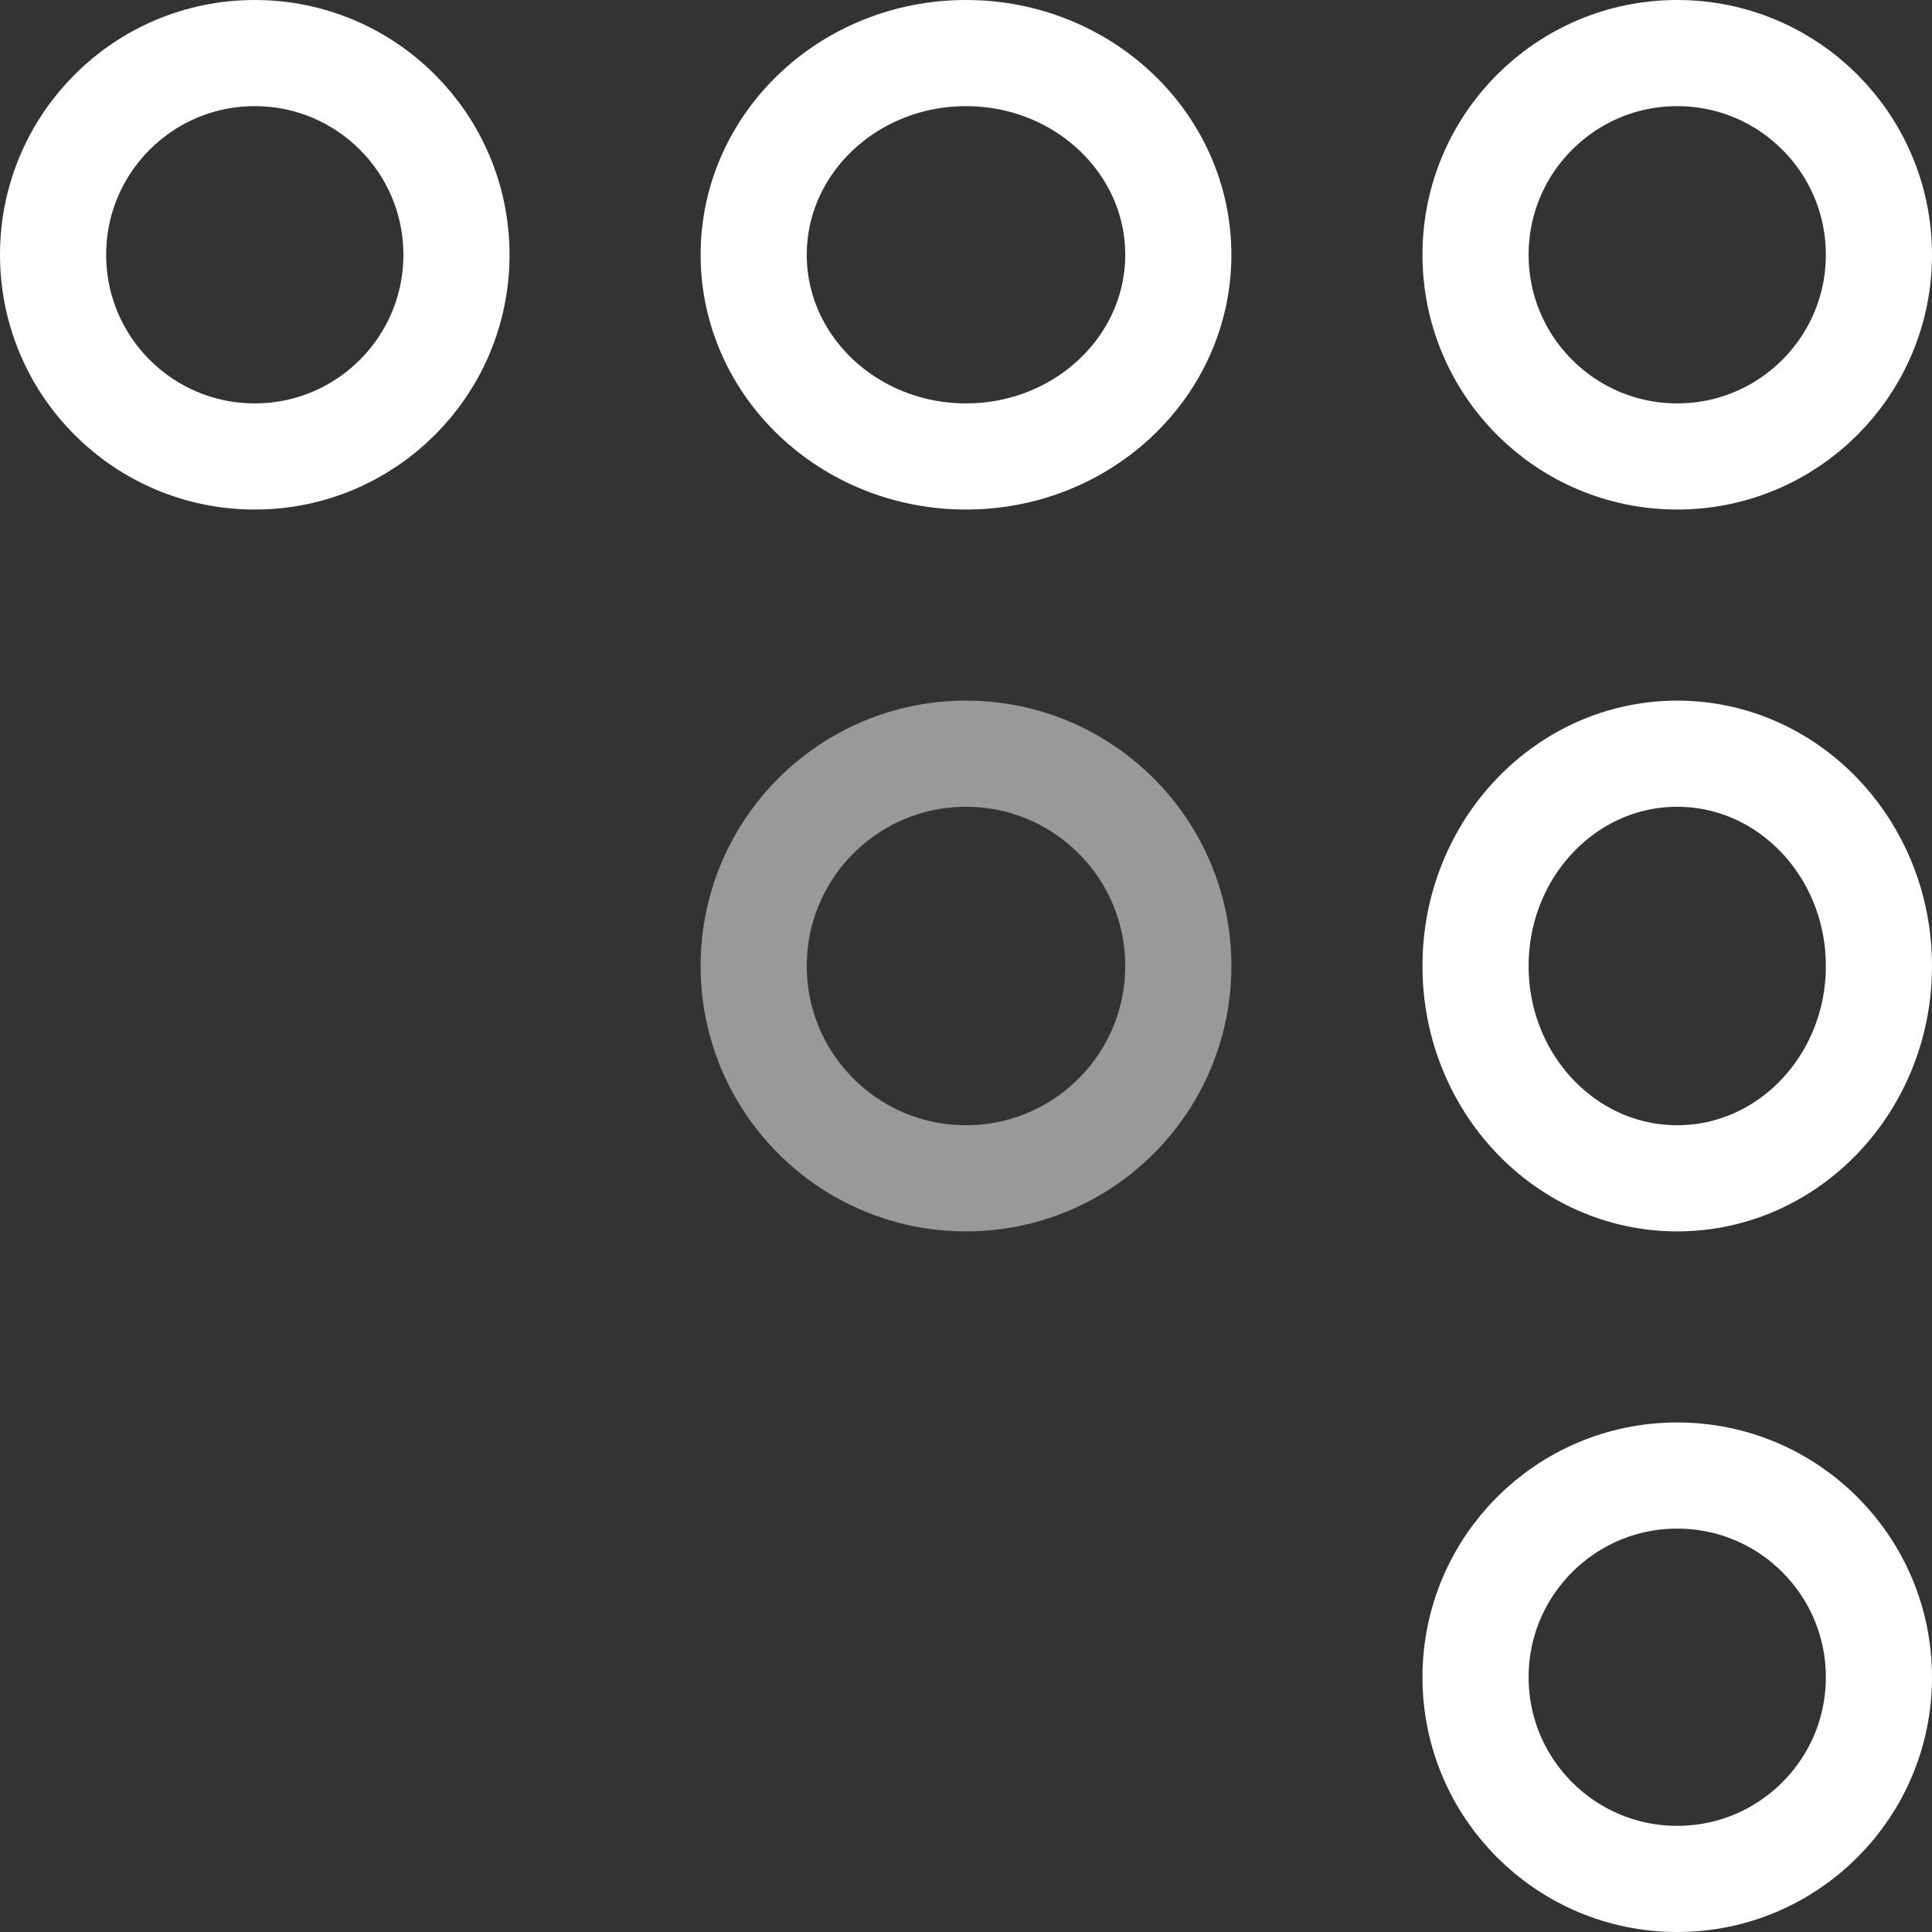
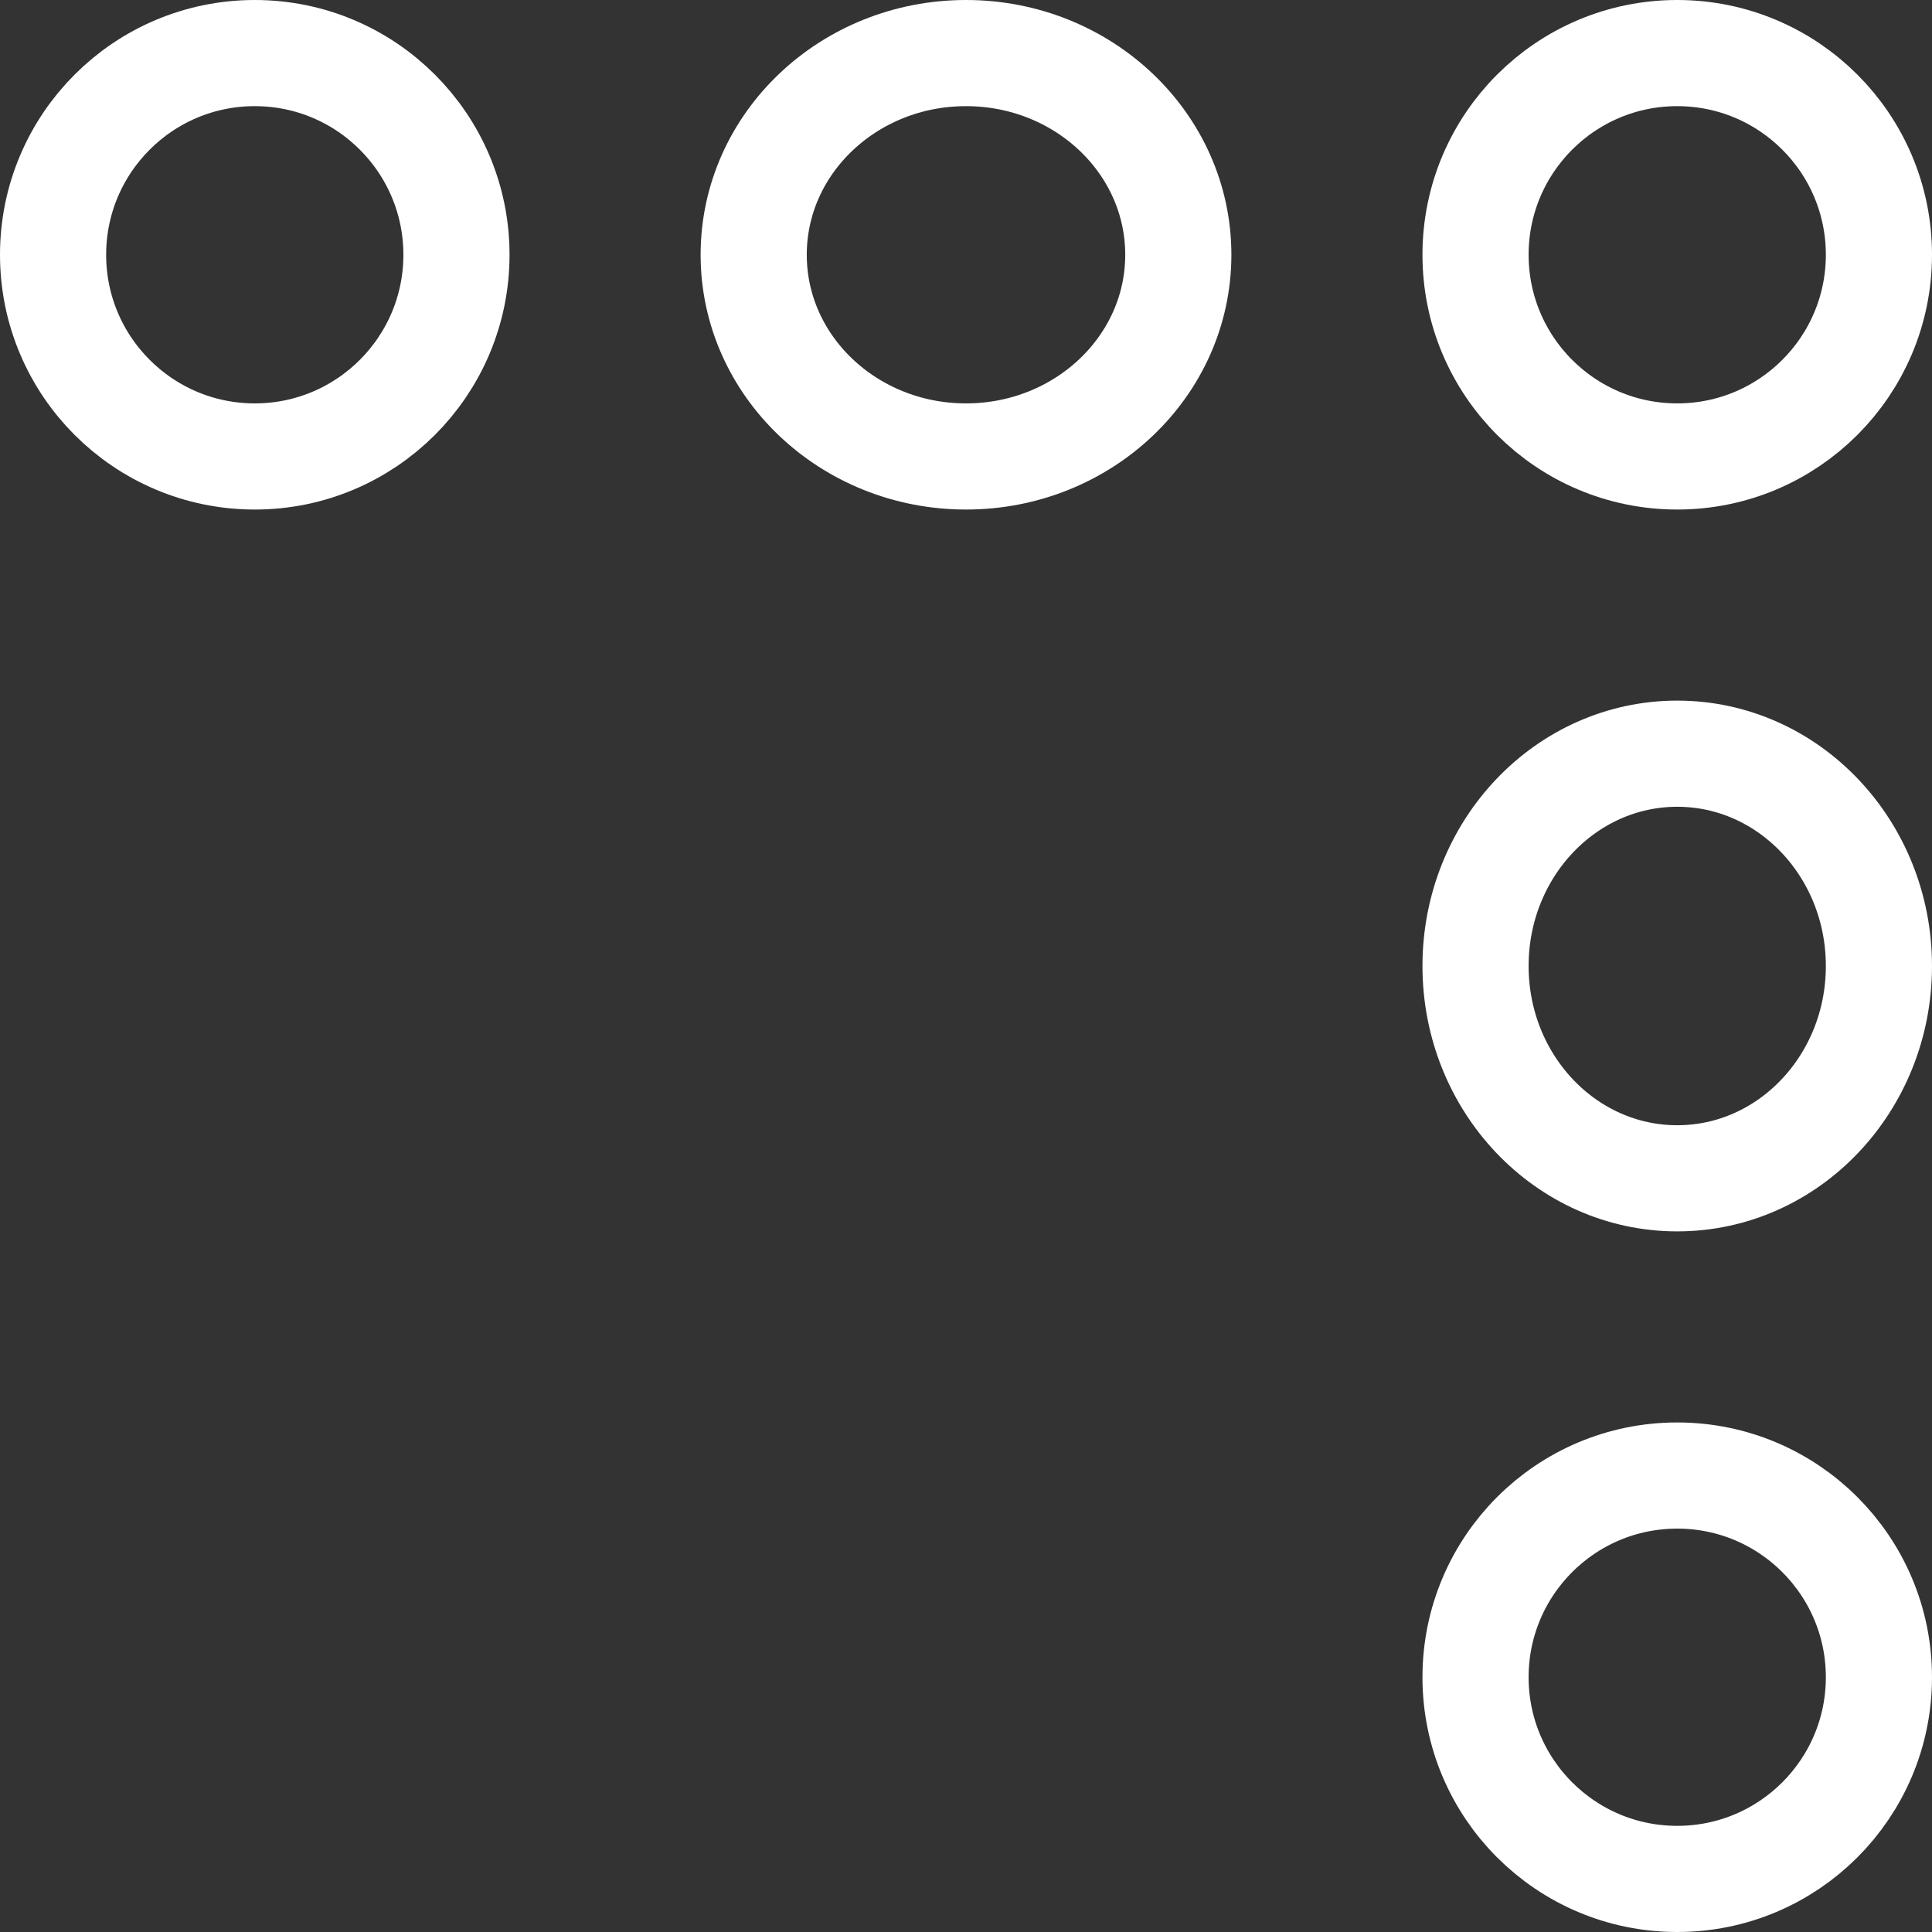
<svg xmlns="http://www.w3.org/2000/svg" width="91" height="91" viewBox="0 0 91 91">
  <rect x="0" y="0" width="91" height="91" fill="#333333" stroke="none" />
  <g id="hero_circle_-_pattern" data-name="hero circle - pattern" transform="translate(-1544.149 -7895.149)">
    <g id="Ellipse_26" data-name="Ellipse 26" transform="translate(1544.149 7895.149)" fill="none" stroke="#fff" stroke-width="5">
      <circle cx="12" cy="12" r="12" stroke="none" />
      <circle cx="12" cy="12" r="9.5" fill="none" />
    </g>
    <g id="Ellipse_27" data-name="Ellipse 27" transform="translate(1577.149 7895.149)" fill="none" stroke="#fff" stroke-width="5">
-       <ellipse cx="12.5" cy="12" rx="12.5" ry="12" stroke="none" />
      <ellipse cx="12.5" cy="12" rx="10" ry="9.5" fill="none" />
    </g>
    <g id="Ellipse_28" data-name="Ellipse 28" transform="translate(1611.149 7895.149)" fill="none" stroke="#fff" stroke-width="5">
-       <circle cx="12" cy="12" r="12" stroke="none" />
      <circle cx="12" cy="12" r="9.5" fill="none" />
    </g>
    <g id="Ellipse_29" data-name="Ellipse 29" transform="translate(1611.149 7928.149)" fill="none" stroke="#fff" stroke-width="5">
      <ellipse cx="12" cy="12.5" rx="12" ry="12.5" stroke="none" />
      <ellipse cx="12" cy="12.5" rx="9.5" ry="10" fill="none" />
    </g>
    <g id="Ellipse_30" data-name="Ellipse 30" transform="translate(1577.149 7928.149)" fill="none" stroke="#fff" stroke-width="5" opacity="0.5">
      <circle cx="12.5" cy="12.5" r="12.5" stroke="none" />
-       <circle cx="12.5" cy="12.5" r="10" fill="none" />
    </g>
    <g id="Ellipse_31" data-name="Ellipse 31" transform="translate(1611.149 7962.149)" fill="none" stroke="#fff" stroke-width="5">
      <circle cx="12" cy="12" r="12" stroke="none" />
      <circle cx="12" cy="12" r="9.5" fill="none" />
    </g>
  </g>
</svg>